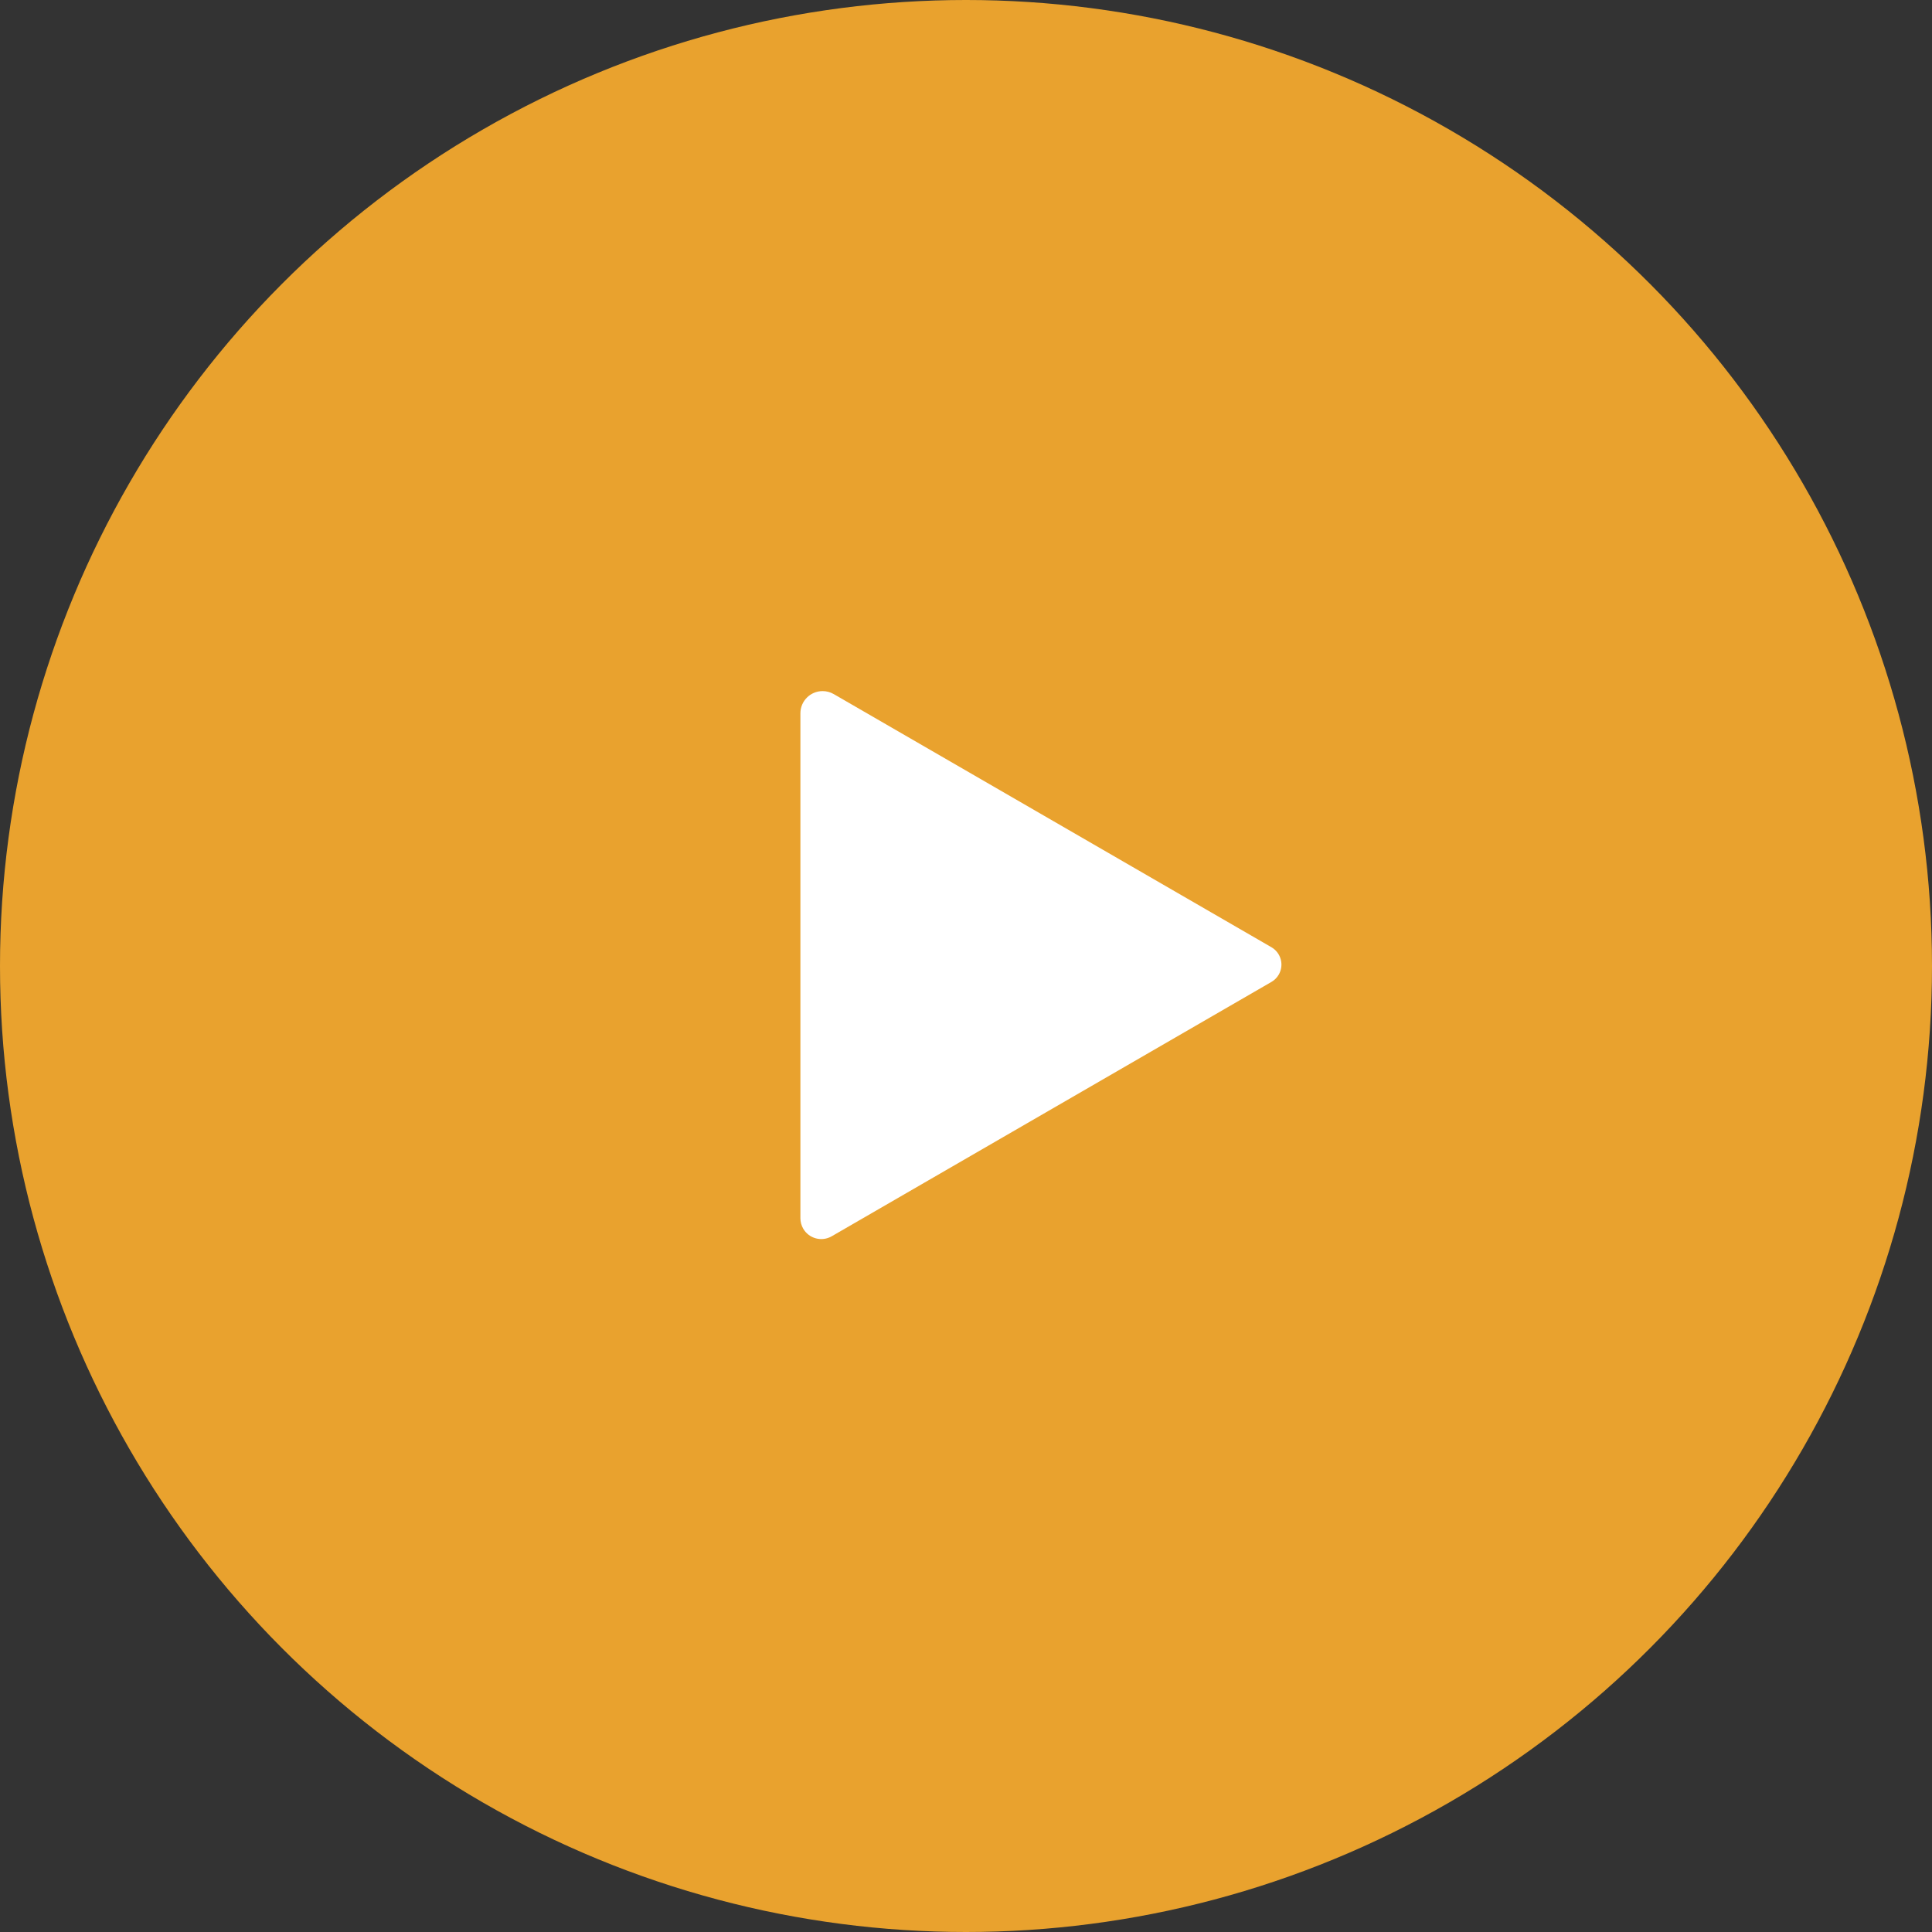
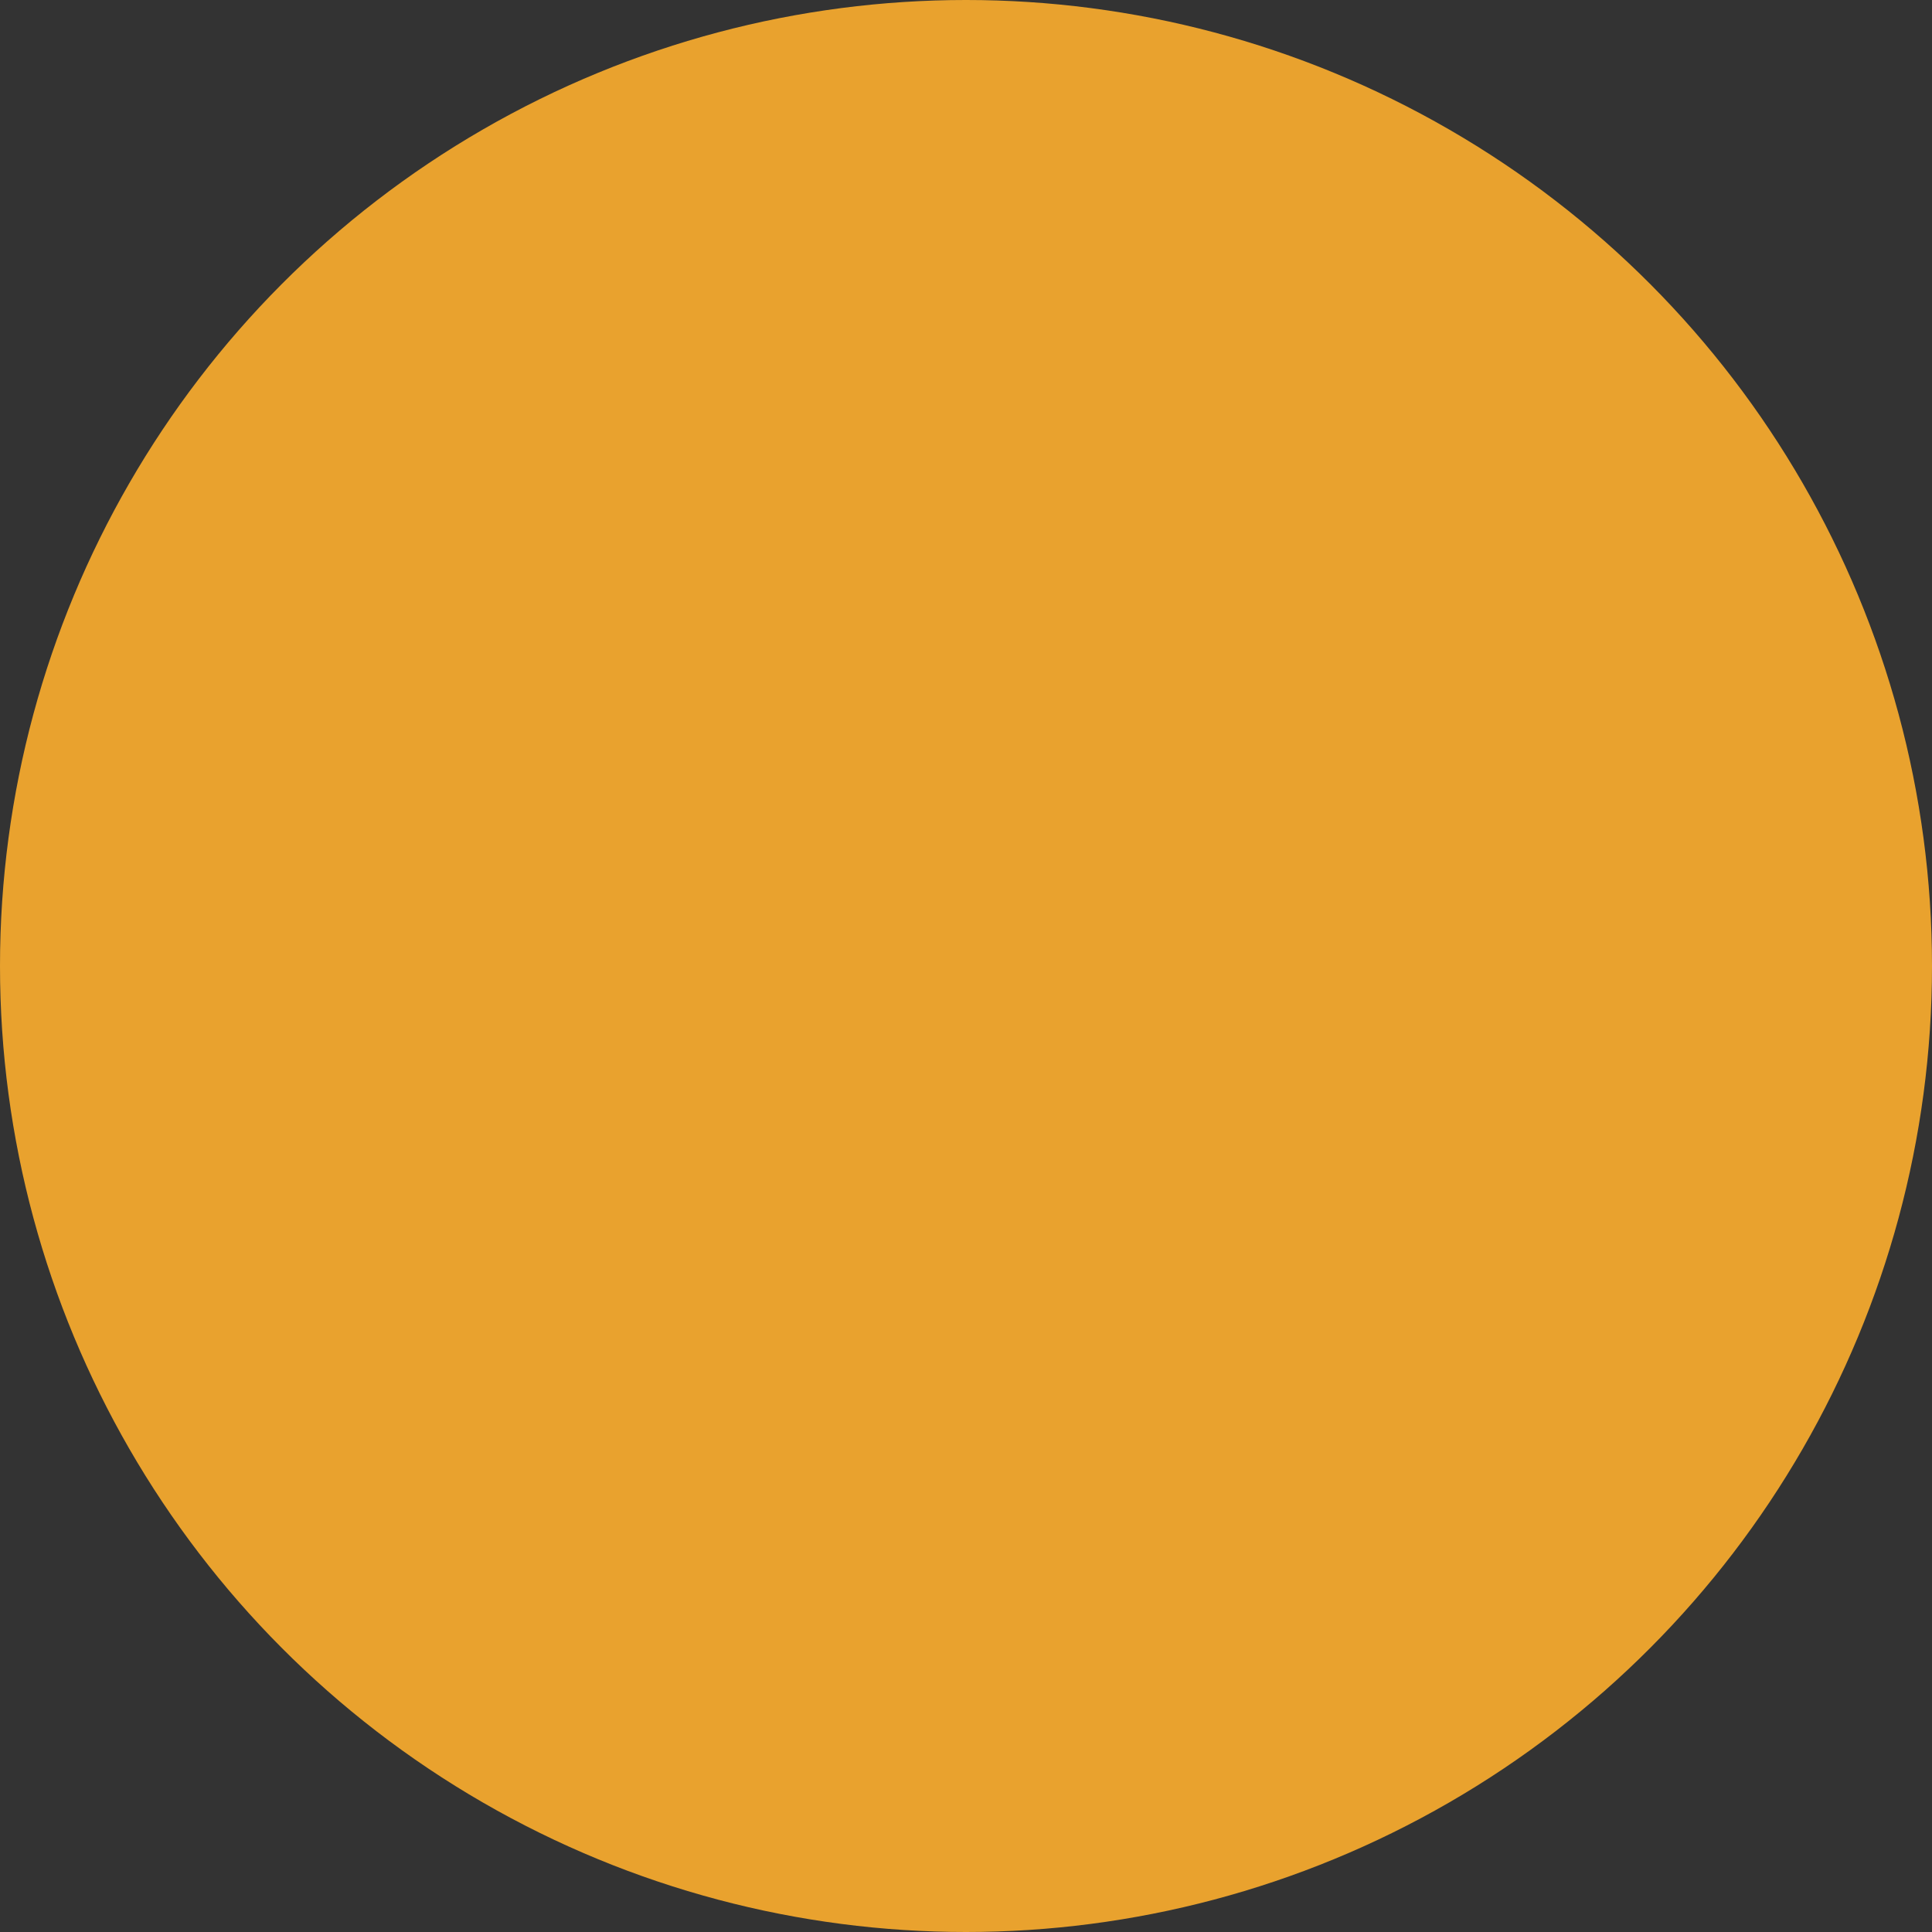
<svg xmlns="http://www.w3.org/2000/svg" width="66px" height="66px" viewBox="0 0 66 66" version="1.1">
  <rect x="0" y="0" width="66" height="66" fill="#333333" stroke="none" />
  <title>Group 2</title>
  <g id="Asuria" stroke="none" stroke-width="1" fill="none" fill-rule="evenodd">
    <g id="About" transform="translate(-1140, -2839)">
      <g id="Group-2" transform="translate(1140, 2839)">
        <g id="Icon/Circle" fill="#E9A22E">
          <circle id="Oval" cx="33" cy="33" r="33" />
        </g>
        <g id="Icon/Play" transform="translate(25, 23)" fill="#FFFFFF">
-           <path d="M19.843,2.832 L11.195,17.784 L11.195,17.784 C11.005,18.111 10.587,18.223 10.26,18.034 C10.156,17.974 10.07,17.888 10.01,17.784 L1.321,2.763 L1.321,2.763 C1.124,2.422 1.241,1.986 1.581,1.789 C1.69,1.726 1.813,1.693 1.938,1.693 L19.186,1.693 L19.186,1.693 C19.606,1.693 19.945,2.033 19.945,2.452 C19.945,2.585 19.91,2.716 19.843,2.832 Z" id="Combined-Shape-Copy" transform="translate(10.602, 9.952) rotate(-90) translate(-10.602, -9.952) " />
-         </g>
+           </g>
      </g>
    </g>
  </g>
</svg>